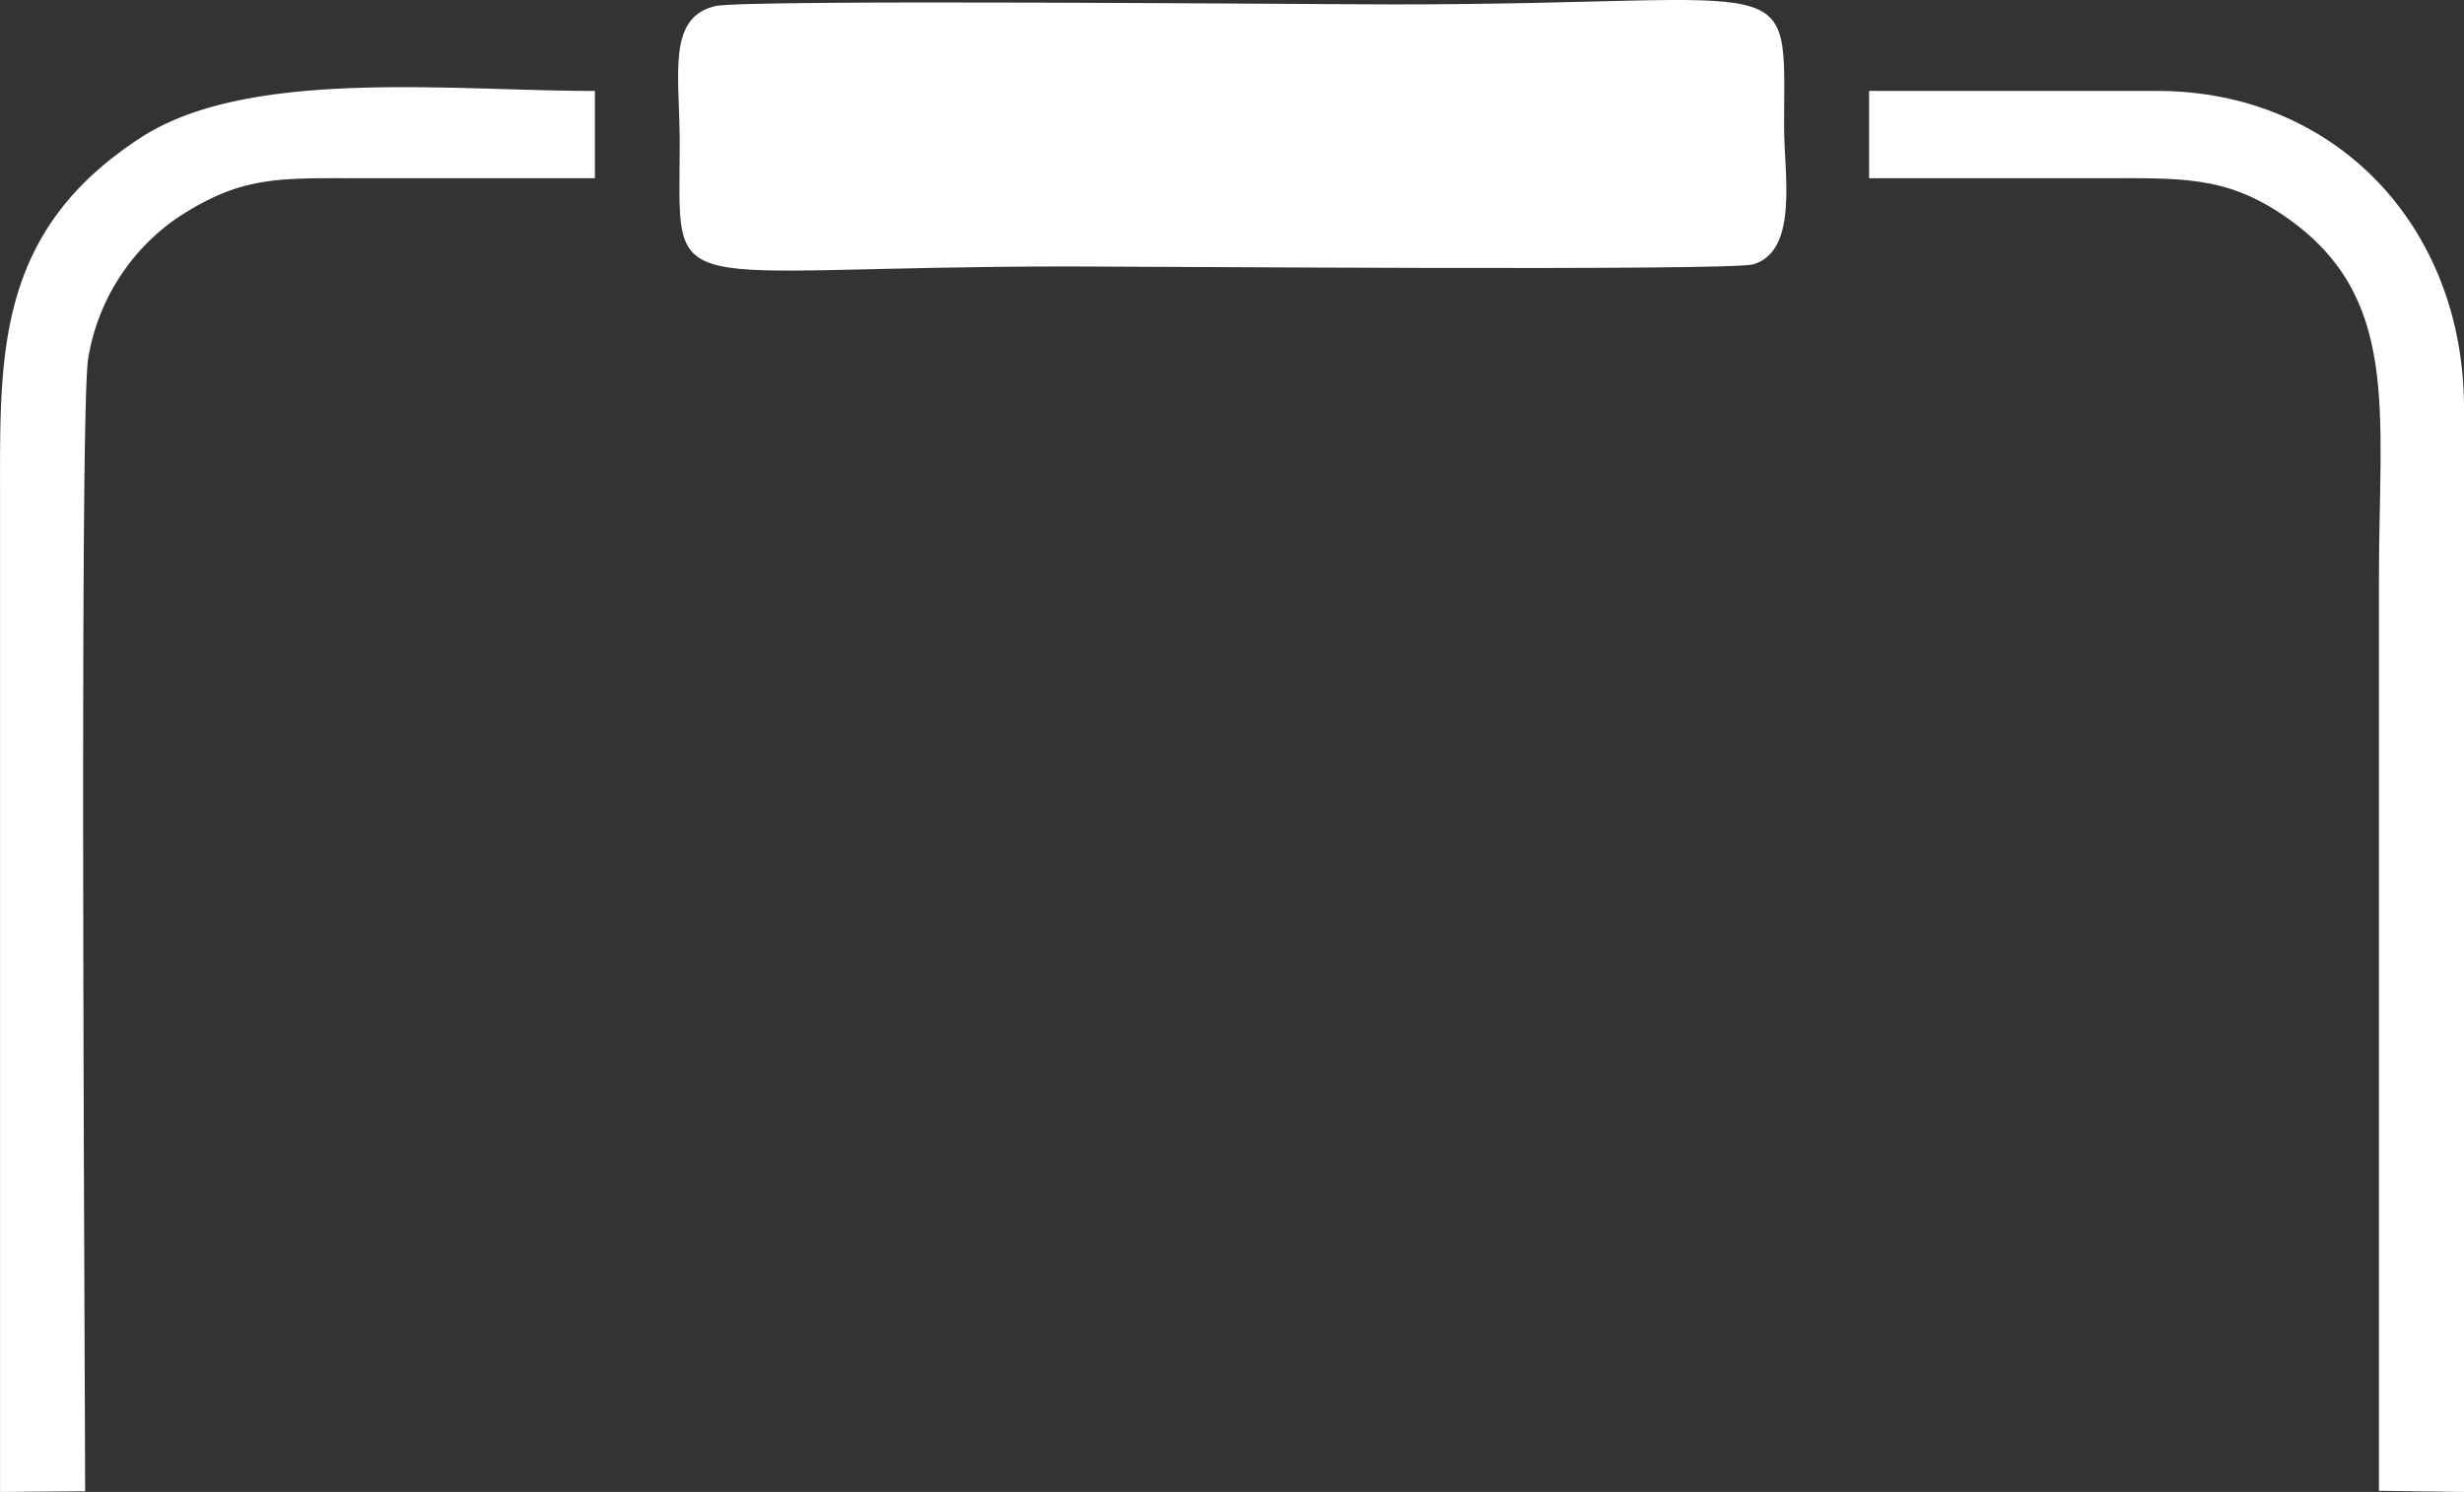
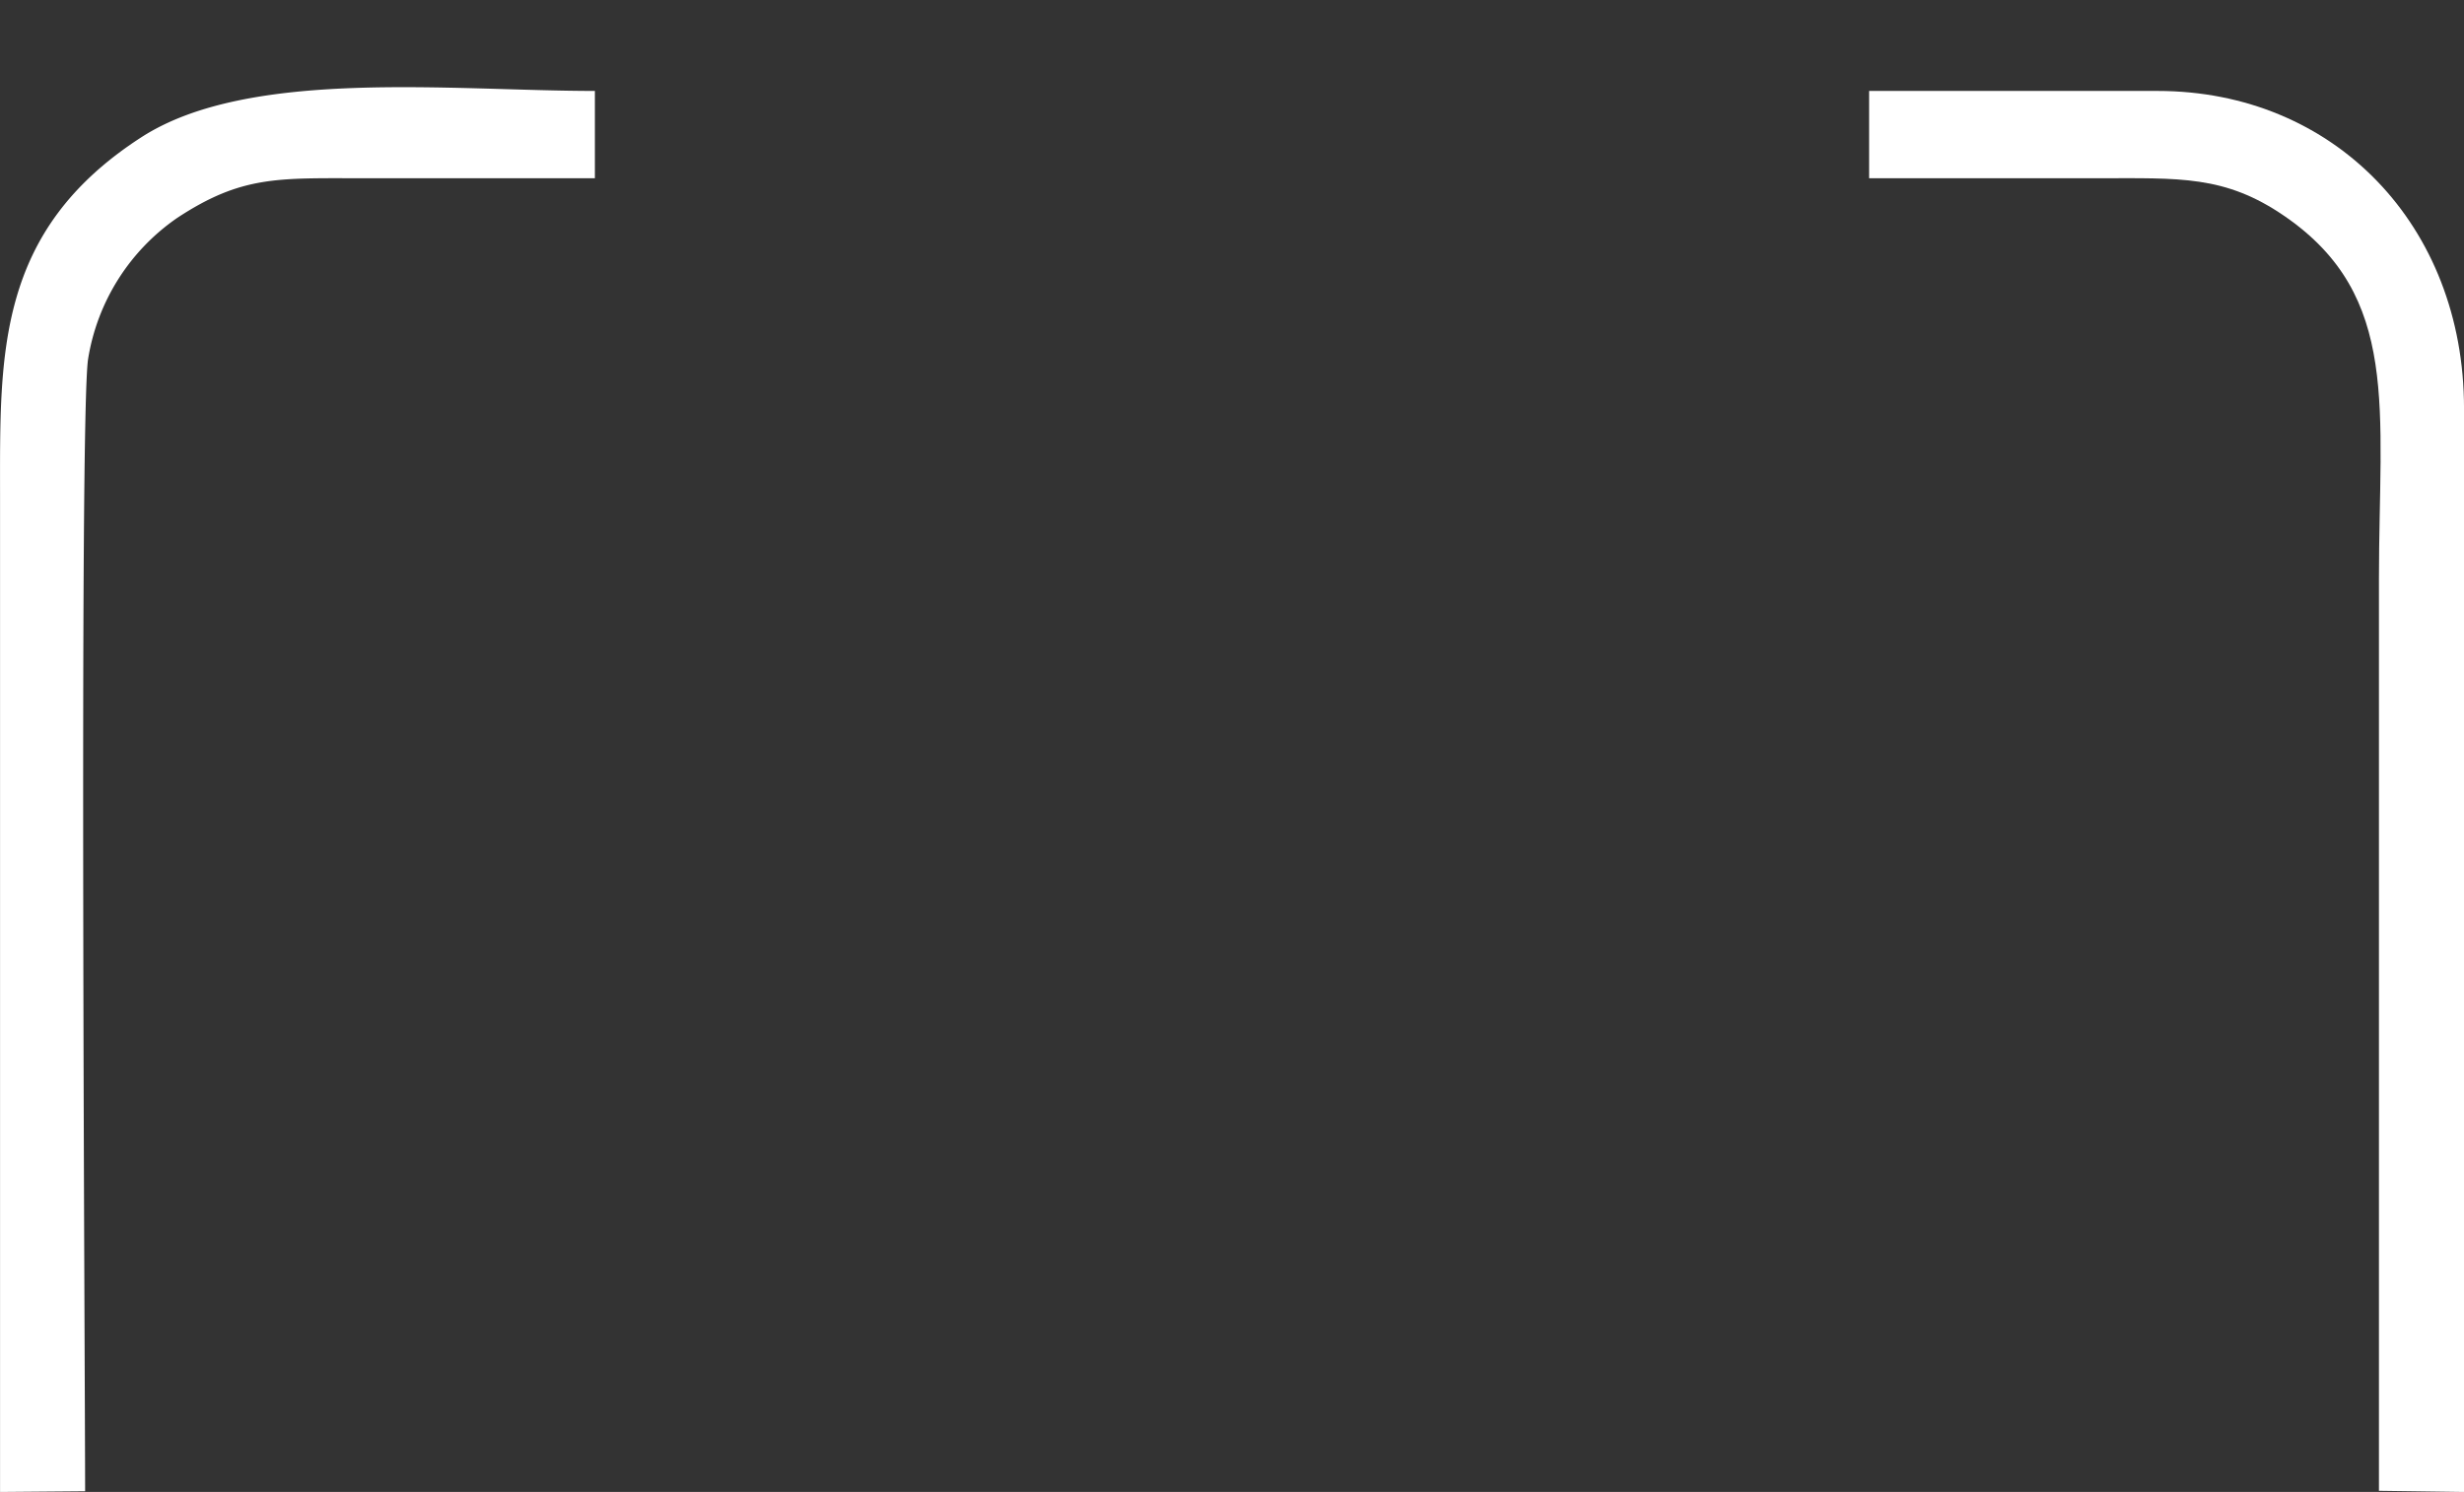
<svg xmlns="http://www.w3.org/2000/svg" width="107.448" height="65.069" viewBox="0 0 107.448 65.069">
  <rect x="0" y="0" width="107.448" height="65.069" fill="#333333" stroke="none" />
  <g id="handle" transform="translate(-344 -1717)">
-     <path id="Path_93" data-name="Path 93" d="M476.082,516.36c-2.113.51-1.543,2.985-1.543,5.96,0,7.106-1.1,5.394,17,5.394,3.382,0,28.784.2,29.8-.09,2.005-.57,1.358-3.99,1.358-5.96,0-7.138.936-5.379-16.954-5.379-3.585,0-28.4-.232-29.669.075" transform="translate(-100.898 1200.907)" fill="#fff" fill-rule="evenodd" />
    <path id="Path_94" data-name="Path 94" d="M526.405,523.867h9.949c3.587,0,5.56-.141,8.167,1.652,5.079,3.49,4.116,8.441,4.116,15.819v39.773l3.71.051,0-47.256c0-7.966-5.643-13.847-13.368-13.847H526.405Z" transform="translate(-100.898 1200.907)" fill="#fff" fill-rule="evenodd" />
    <path id="Path_95" data-name="Path 95" d="M444.9,581.162l3.71-.031c0-4.785-.261-46.9.13-49.381a9.251,9.251,0,0,1,3.892-6.158c2.815-1.848,4.383-1.726,8.091-1.725h10.116v-3.808c-6.269,0-15.062-1.016-19.766,2.013-6.35,4.091-6.173,9.479-6.173,15.55v43.54" transform="translate(-100.898 1200.907)" fill="#fff" fill-rule="evenodd" />
  </g>
</svg>